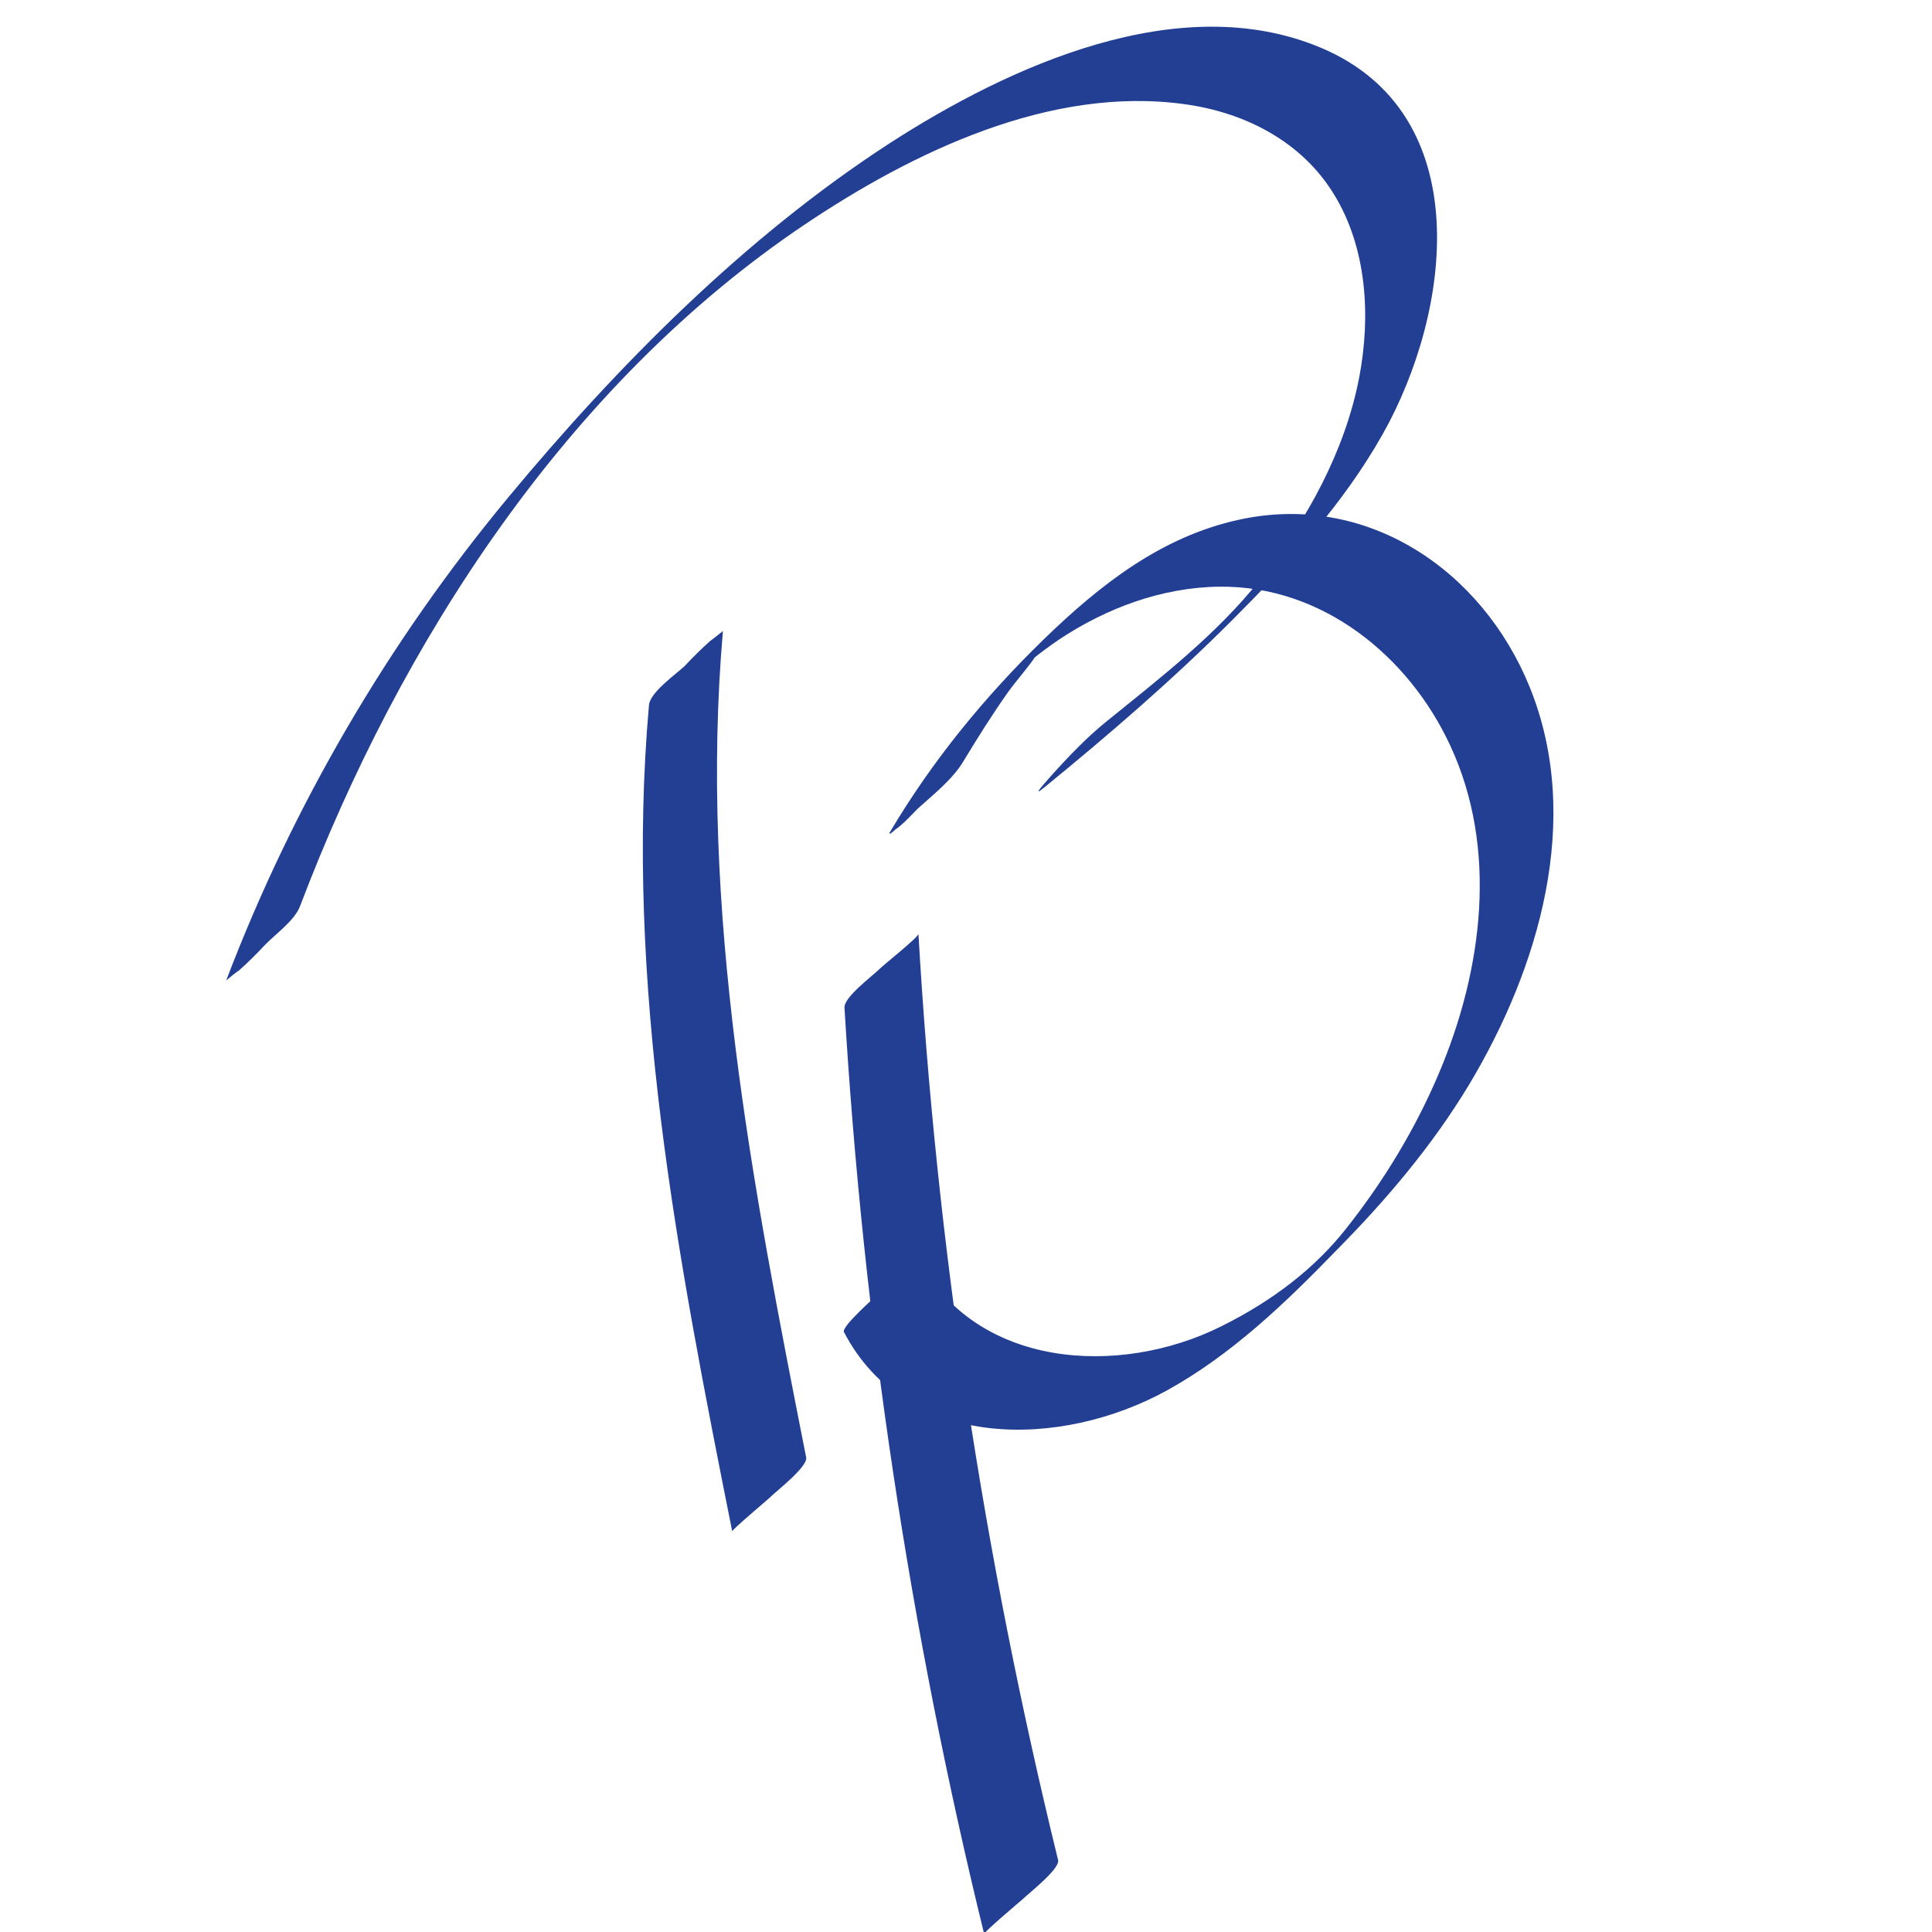
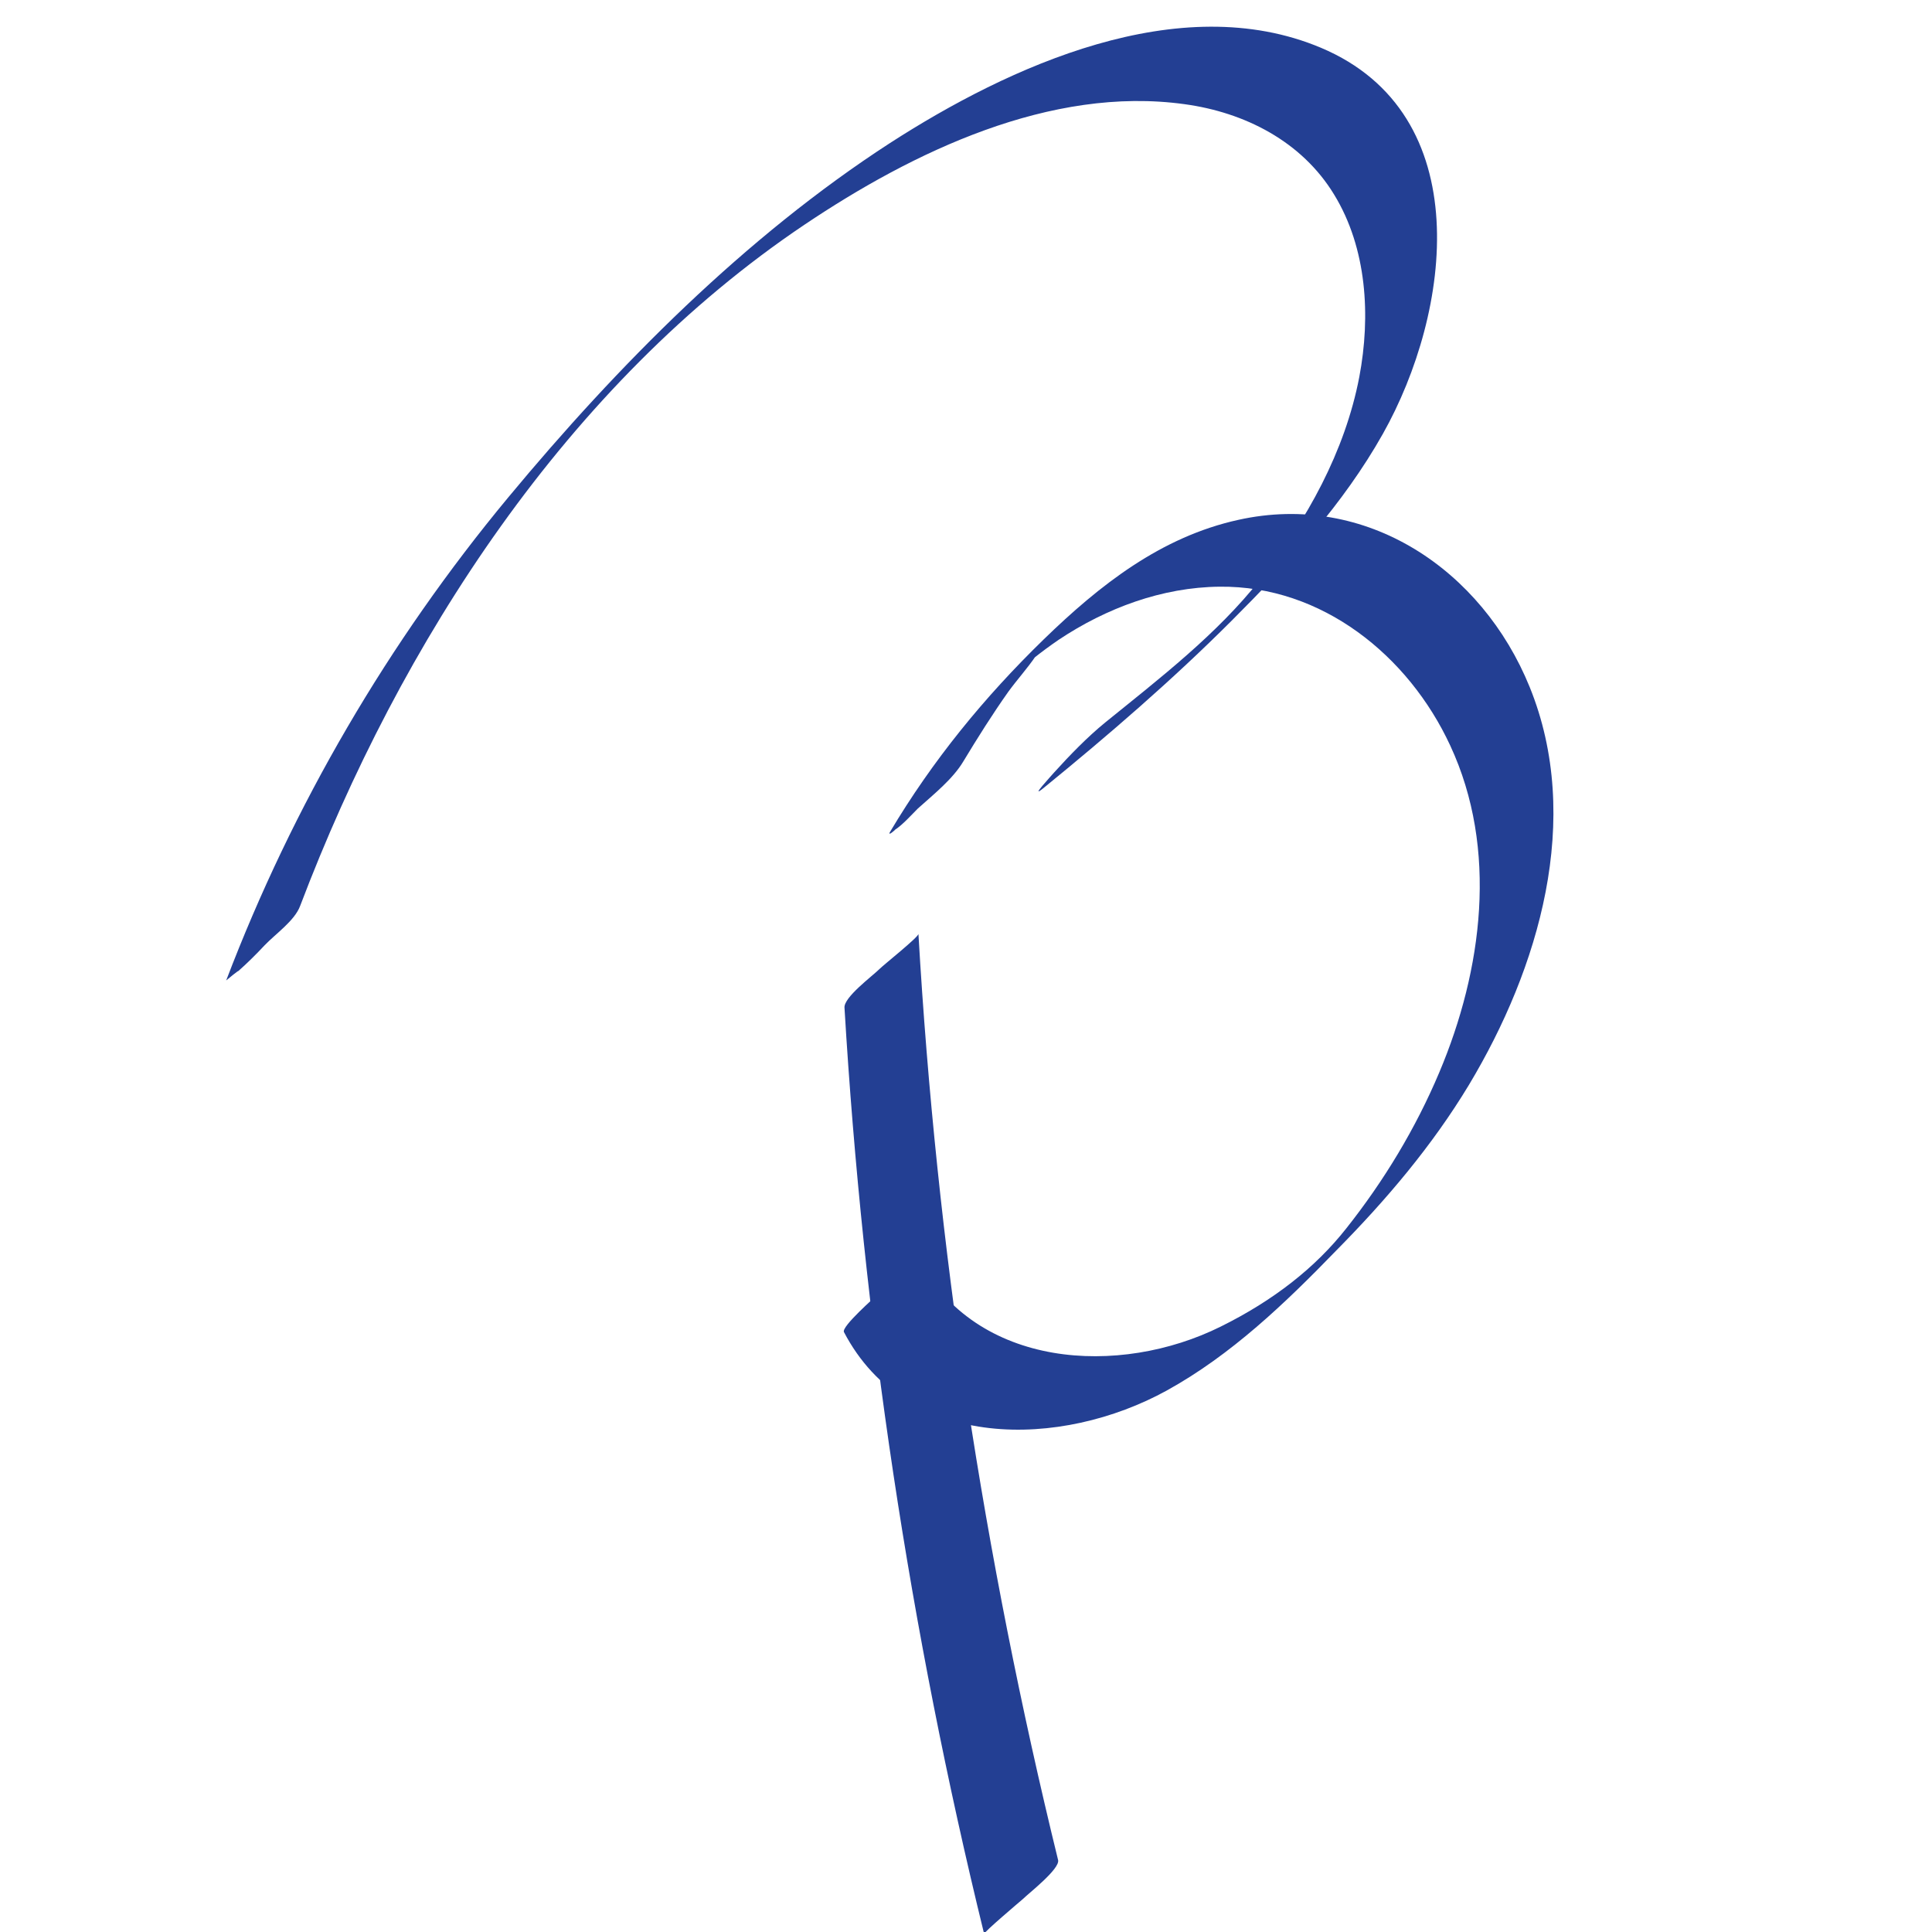
<svg xmlns="http://www.w3.org/2000/svg" xmlns:ns1="http://www.inkscape.org/namespaces/inkscape" xmlns:ns2="http://sodipodi.sourceforge.net/DTD/sodipodi-0.dtd" width="64" height="64" viewBox="0 0 16.933 16.933" version="1.1" id="svg5" ns1:version="1.3 (0e150ed6c4, 2023-07-21)" ns2:docname="icon64.svg" ns1:export-filename="hintergrund2.png" ns1:export-xdpi="96" ns1:export-ydpi="96">
  <ns2:namedview id="namedview7" pagecolor="#ffffff" bordercolor="#111111" borderopacity="1" ns1:showpageshadow="0" ns1:pageopacity="0" ns1:pagecheckerboard="false" ns1:deskcolor="#d1d1d1" ns1:document-units="px" showgrid="true" showborder="false" borderlayer="false" shape-rendering="auto" guidecolor="#0032e5" guideopacity="0.6" ns1:zoom="4.5254834" ns1:cx="35.023883" ns1:cy="50.049902" ns1:window-width="1920" ns1:window-height="1017" ns1:window-x="-8" ns1:window-y="-8" ns1:window-maximized="1" ns1:current-layer="layer4" showguides="true">
    <ns1:grid type="xygrid" id="grid132" spacingx="5" spacingy="5" originx="0" originy="0" units="mm" visible="true" />
    <ns2:guide position="0,259.2" orientation="1,0" id="guide1010" ns1:locked="false" />
    <ns2:guide position="338.558,0.496" orientation="0,-1" id="guide1012" ns1:locked="false" />
    <ns2:guide position="343.958,136.922" orientation="1,0" id="guide1014" ns1:locked="false" />
    <ns2:guide position="391.5,264.289" orientation="0,-1" id="guide1016" ns1:locked="false" />
    <ns2:guide position="249.37,211.667" orientation="0,1" id="guide3143" ns1:locked="false" />
    <ns2:guide position="92.604,168.672" orientation="1,0" id="guide3145" ns1:locked="false" />
    <ns2:guide position="251.354,165.787" orientation="1,0" id="guide3147" ns1:locked="false" />
    <ns2:guide position="126.339,52.917" orientation="0,-1" id="guide3149" ns1:locked="false" />
  </ns2:namedview>
  <defs id="defs2">
    <ns1:path-effect effect="copy_rotate" starting_point="218.056,104.41" origin="151.392,114.257" id="path-effect3060" is_visible="true" lpeversion="1.2" lpesatellites="" method="normal" num_copies="35" starting_angle="8.402" rotation_angle="10.286" gap="-0.01" copies_to_360="true" mirror_copies="false" split_items="false" link_styles="false" />
    <ns1:path-effect effect="copy_rotate" starting_point="225.825,71.807" origin="113.593,57.257" id="path-effect2138" is_visible="true" lpeversion="1.2" lpesatellites="" method="normal" num_copies="35" starting_angle="-7.386" rotation_angle="10.286" gap="-0.01" copies_to_360="true" mirror_copies="false" split_items="false" link_styles="false" />
    <ns1:path-effect effect="copy_rotate" starting_point="163.178,131.76" origin="156.075,117.466" id="path-effect1279" is_visible="true" lpeversion="1.2" lpesatellites="" method="normal" num_copies="35" starting_angle="-63.576" rotation_angle="10.286" gap="-0.01" copies_to_360="true" mirror_copies="false" split_items="false" link_styles="false" />
    <ns1:path-effect effect="copy_rotate" starting_point="255.712,135.234" origin="176.782,132.597" id="path-effect1275" is_visible="true" lpeversion="1.2" lpesatellites="" method="normal" num_copies="30" starting_angle="-1.441" rotation_angle="12" gap="-0.01" copies_to_360="true" mirror_copies="false" split_items="false" link_styles="false" />
    <ns1:path-effect effect="copy_rotate" starting_point="240.489,145.191" origin="177.476,129.96" id="path-effect1273" is_visible="true" lpeversion="1.2" lpesatellites="" method="normal" num_copies="30" starting_angle="-13.588" rotation_angle="12" gap="-0.01" copies_to_360="true" mirror_copies="false" split_items="false" link_styles="false" />
    <ns1:path-effect effect="powerstroke" id="path-effect990" is_visible="true" lpeversion="1" offset_points="0,1" not_jump="false" sort_points="true" interpolator_type="CubicBezierJohan" interpolator_beta="0.2" start_linecap_type="zerowidth" linejoin_type="extrp_arc" miter_limit="4" scale_width="1" end_linecap_type="zerowidth" message="&lt;b&gt;Strg + Klick&lt;/b&gt; und Verschieben eines Anfassers" />
    <ns1:path-effect effect="powerstroke" id="path-effect984" is_visible="true" lpeversion="1" offset_points="0,1" not_jump="false" sort_points="true" interpolator_type="CubicBezierJohan" interpolator_beta="0.2" start_linecap_type="zerowidth" linejoin_type="extrp_arc" miter_limit="4" scale_width="1" end_linecap_type="zerowidth" message="&lt;b&gt;Strg + Klick&lt;/b&gt; und Verschieben eines Anfassers" />
    <ns1:path-effect effect="powerstroke" id="path-effect979" is_visible="true" lpeversion="1" offset_points="0,1.5" not_jump="false" sort_points="true" interpolator_type="CubicBezierJohan" interpolator_beta="0.2" start_linecap_type="zerowidth" linejoin_type="extrp_arc" miter_limit="4" scale_width="1" end_linecap_type="zerowidth" message="&lt;b&gt;Strg + Klick&lt;/b&gt; und Verschieben eines Anfassers" />
    <ns1:path-effect effect="powerstroke" id="path-effect865" is_visible="true" lpeversion="1" offset_points="0,1.5" not_jump="false" sort_points="true" interpolator_type="CubicBezierJohan" interpolator_beta="0.2" start_linecap_type="zerowidth" linejoin_type="extrp_arc" miter_limit="4" scale_width="1" end_linecap_type="zerowidth" message="&lt;b&gt;Strg + Klick&lt;/b&gt; und Verschieben eines Anfassers" />
  </defs>
  <g ns1:groupmode="layer" id="layer4" ns1:label="bild">
    <g id="Ebene_2" transform="matrix(0.048,0,0,0.048,-3.864,-7.242)" style="stroke-width:5.543">
      <g id="g3" style="stroke-width:5.543">
        <g id="g2" style="stroke-width:5.543">
-           <path class="st2" d="m 199,279.6 c -4.5,50.8 5.3,101.3 15.2,150.9 -0.1,-0.3 6.4,-5.7 7.1,-6.4 1,-1 6.7,-5.4 6.4,-7.1 -9.8,-49.7 -19.6,-100.1 -15.2,-150.9 0,0 -2.5,2 -2.2,1.7 -1.7,1.5 -3.3,3.1 -4.8,4.7 -1.6,1.5 -6.3,4.8 -6.5,7.1 z" id="path1" style="fill:#233f93;stroke-width:5.543" />
-         </g>
+           </g>
      </g>
      <g id="g5" style="stroke-width:5.543">
        <g id="g4" style="stroke-width:5.543">
-           <path class="st2" d="m 135.3,316.3 c 18.3,-48.2 48.8,-95.3 92.1,-124.4 19.8,-13.3 44.9,-25.4 69.4,-22 11,1.5 21.4,6.8 27.3,16.5 6,9.8 6.7,22.2 4.6,33.3 -2.6,13.6 -9.6,26.2 -18.1,37 -7.9,10 -18.3,18 -28.3,26.1 -3.3,2.7 -6.4,5.9 -9.3,9.1 -0.6,0.7 -4.6,5 -2,2.9 11.9,-9.7 23.5,-19.7 34.4,-30.6 10.3,-10.3 20.4,-21.3 27.6,-34.1 12.5,-22.2 17.4,-58.4 -11.3,-70.5 -25.9,-10.9 -57,3.4 -78.7,17.4 -26.4,17.1 -49.7,40.6 -69.7,64.7 -21.9,26.4 -39.3,56.2 -51.5,88.2 0.1,-0.1 2.3,-1.9 2.2,-1.7 1.7,-1.5 3.3,-3.1 4.8,-4.7 2,-2.1 5.5,-4.5 6.5,-7.2 z" id="path2" style="fill:#233f93;stroke-width:5.543" />
+           <path class="st2" d="m 135.3,316.3 c 18.3,-48.2 48.8,-95.3 92.1,-124.4 19.8,-13.3 44.9,-25.4 69.4,-22 11,1.5 21.4,6.8 27.3,16.5 6,9.8 6.7,22.2 4.6,33.3 -2.6,13.6 -9.6,26.2 -18.1,37 -7.9,10 -18.3,18 -28.3,26.1 -3.3,2.7 -6.4,5.9 -9.3,9.1 -0.6,0.7 -4.6,5 -2,2.9 11.9,-9.7 23.5,-19.7 34.4,-30.6 10.3,-10.3 20.4,-21.3 27.6,-34.1 12.5,-22.2 17.4,-58.4 -11.3,-70.5 -25.9,-10.9 -57,3.4 -78.7,17.4 -26.4,17.1 -49.7,40.6 -69.7,64.7 -21.9,26.4 -39.3,56.2 -51.5,88.2 0.1,-0.1 2.3,-1.9 2.2,-1.7 1.7,-1.5 3.3,-3.1 4.8,-4.7 2,-2.1 5.5,-4.5 6.5,-7.2 " id="path2" style="fill:#233f93;stroke-width:5.543" />
        </g>
      </g>
      <g id="g7" style="stroke-width:5.543">
        <g id="g6" style="stroke-width:5.543">
          <path class="st2" d="m 256.4,289.9 c 2.6,-4.3 5.3,-8.6 8.2,-12.7 1.6,-2.2 3.5,-4.3 5,-6.5 2,-2.9 -5.1,4.1 -0.4,0.4 1.5,-1.2 3,-2.3 4.6,-3.4 8.7,-5.8 18.9,-9.6 29.4,-9.7 18.7,-0.2 34.5,12.6 42.1,29 8.8,18.9 5.9,41 -2,59.7 -4.3,10.2 -10.1,19.8 -17,28.5 -5.6,7.1 -13.2,13.1 -22.9,17.9 -18.5,9.2 -44.7,7.7 -55.3,-12.5 -0.1,-0.1 -6.5,5.9 -7.1,6.4 -0.7,0.7 -6.9,6.1 -6.4,7.1 11.5,22 39.8,21.2 58.9,10.7 11.8,-6.5 21.7,-16 31,-25.6 9.1,-9.2 17.5,-19.1 24.2,-30.2 12.8,-21.3 20.9,-48.6 11.1,-72.7 -8.7,-21.4 -29.8,-35.7 -53.2,-30.5 -14.1,3.1 -25.3,11.9 -35.5,21.8 -10.9,10.6 -20.3,22.1 -28.1,35.2 -0.5,0.9 1.1,-0.5 0.9,-0.4 1.4,-0.9 3,-2.7 4.2,-3.9 2.9,-2.6 6.4,-5.4 8.3,-8.6 z" id="path4" style="fill:#233f93;stroke-width:5.543" />
        </g>
      </g>
      <g id="g9" style="stroke-width:5.543">
        <g id="g8" style="stroke-width:5.543">
          <path class="st2" d="m 234.7,334.9 c 3.4,57 11.9,113.6 25.5,169.1 -0.1,-0.3 6.4,-5.8 7.1,-6.4 1,-1 6.8,-5.5 6.4,-7.1 -13.6,-55.5 -22.2,-112.1 -25.5,-169.1 0,0.6 -6.3,5.6 -7.1,6.4 -1.3,1.3 -6.6,5.2 -6.4,7.1 z" id="path6" style="fill:#233f93;stroke-width:5.543" />
        </g>
      </g>
    </g>
  </g>
</svg>